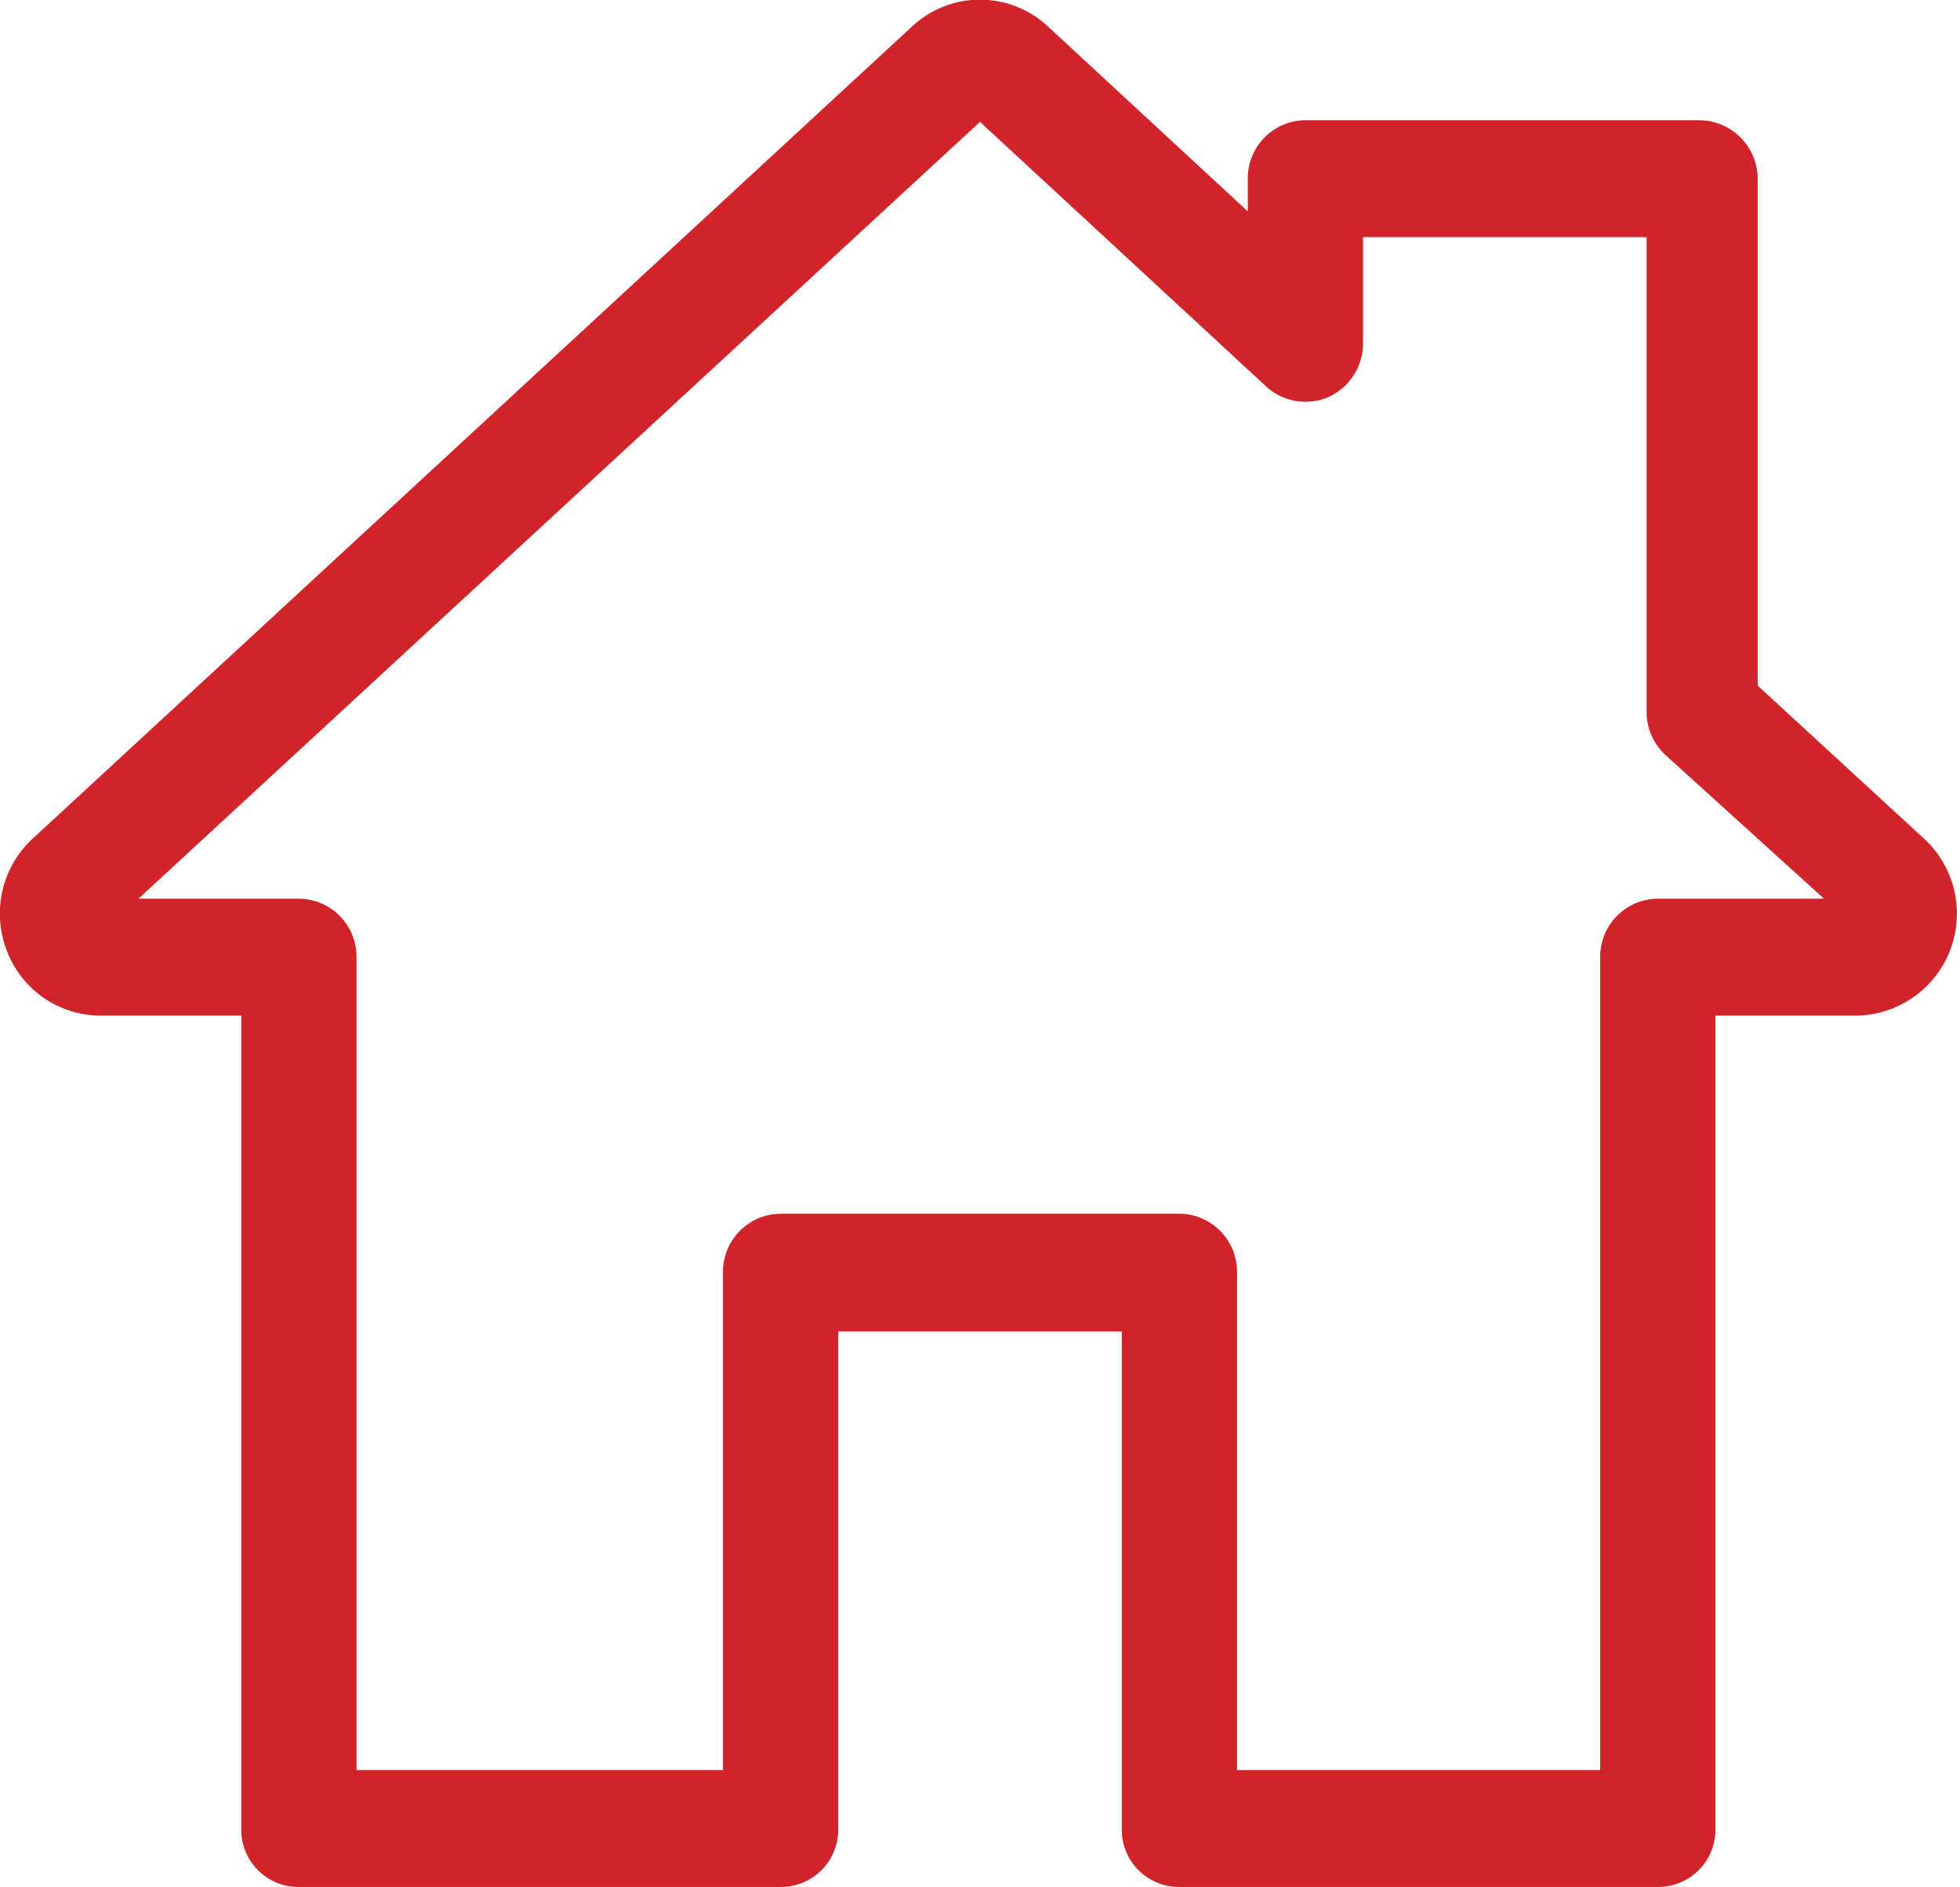
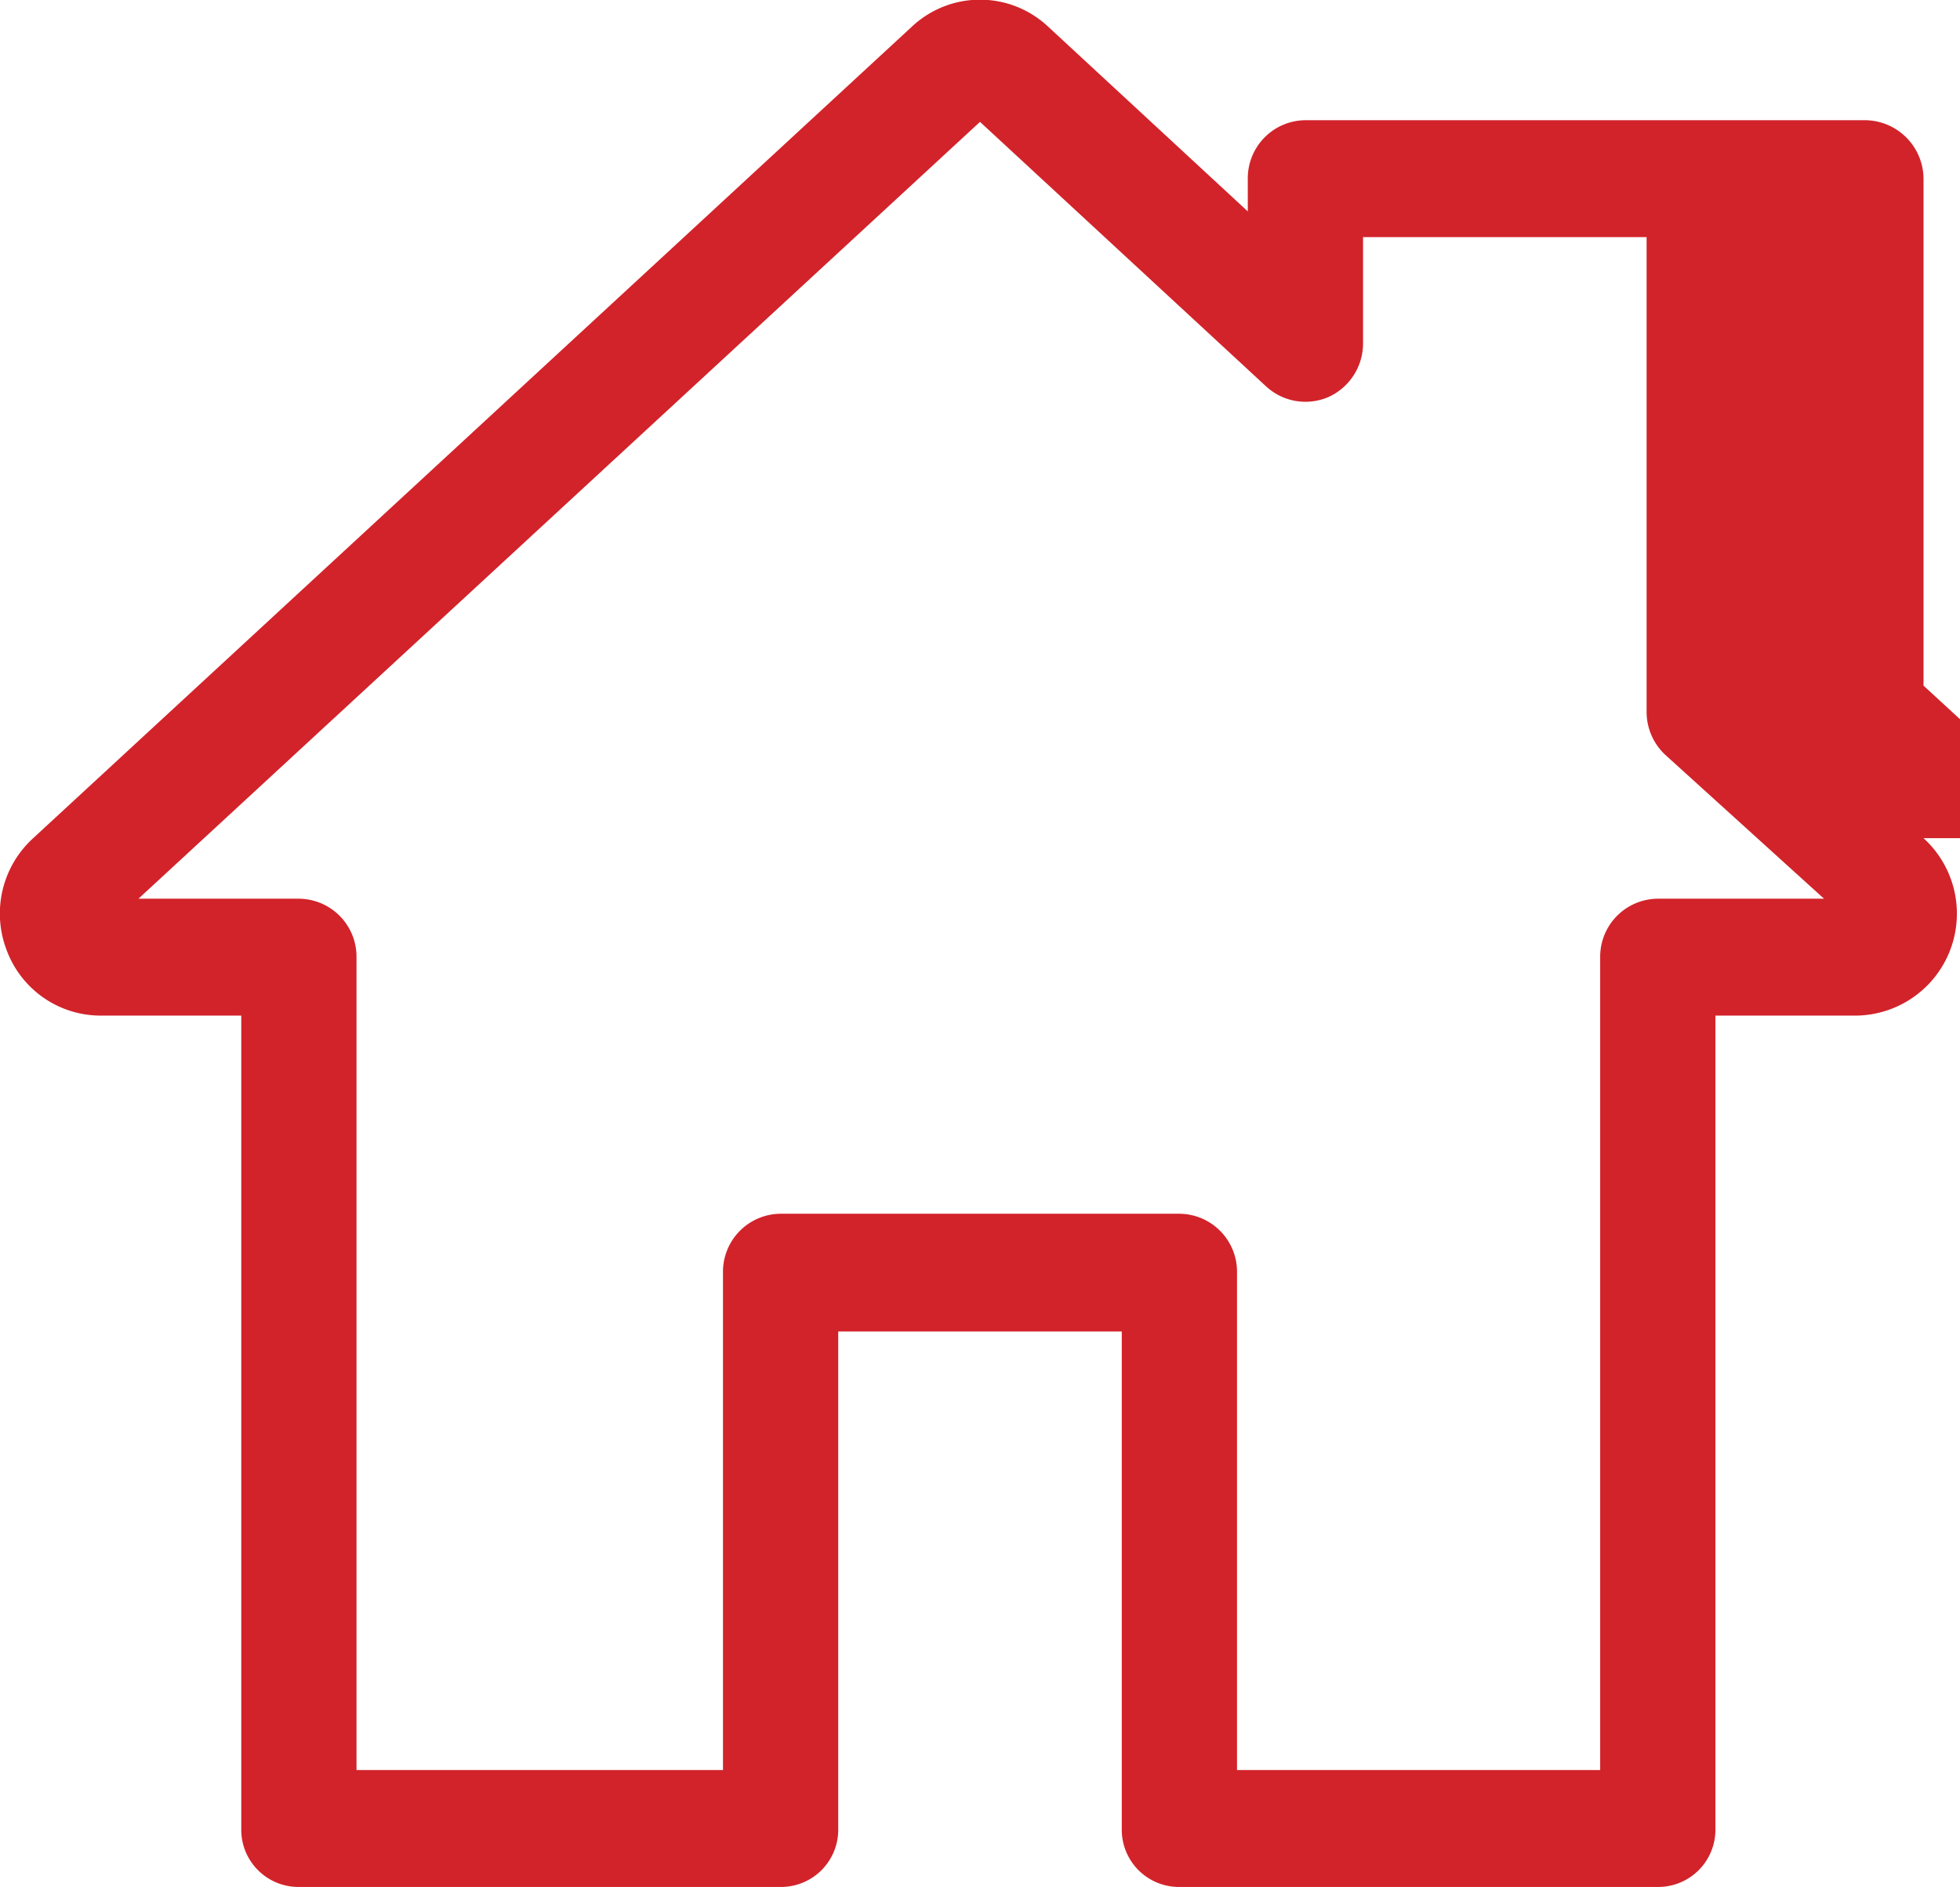
<svg xmlns="http://www.w3.org/2000/svg" id="Layer_1" data-name="Layer 1" viewBox="0 0 23.64 22.76">
  <defs>
    <style>.cls-1{fill:#d2232a;}</style>
  </defs>
-   <path class="cls-1" d="M20,10.84a.7.7,0,0,0-.7.7v9.81H14.92v-6a.7.7,0,0,0-.7-.71H9.42a.7.7,0,0,0-.7.71v6H4.3V11.54a.7.7,0,0,0-.7-.7H1.67L11.82,1.47l3.45,3.19a.7.7,0,0,0,.75.13.71.71,0,0,0,.42-.65V2.86h3.42V8.58a.71.71,0,0,0,.22.52L22,10.84Zm3.2-.73-2-1.84V2.16a.71.71,0,0,0-.7-.71H15.74a.7.7,0,0,0-.69.71v.39L12.64.32A1.2,1.2,0,0,0,11,.32L.4,10.11a1.23,1.23,0,0,0-.32,1.35,1.21,1.21,0,0,0,1.13.79h1.7v9.81a.69.69,0,0,0,.69.7H9.42a.69.69,0,0,0,.69-.7v-6h3.42v6a.69.69,0,0,0,.69.7H20a.69.69,0,0,0,.69-.7V12.25h1.7a1.23,1.23,0,0,0,.81-2.14" />
+   <path class="cls-1" d="M20,10.84a.7.7,0,0,0-.7.7v9.81H14.92v-6a.7.7,0,0,0-.7-.71H9.42a.7.7,0,0,0-.7.71v6H4.3V11.54a.7.7,0,0,0-.7-.7H1.67L11.82,1.47l3.45,3.19a.7.7,0,0,0,.75.13.71.71,0,0,0,.42-.65V2.86h3.42V8.58a.71.71,0,0,0,.22.52L22,10.84m3.2-.73-2-1.84V2.16a.71.71,0,0,0-.7-.71H15.74a.7.7,0,0,0-.69.71v.39L12.64.32A1.2,1.2,0,0,0,11,.32L.4,10.11a1.23,1.23,0,0,0-.32,1.35,1.21,1.21,0,0,0,1.13.79h1.7v9.81a.69.69,0,0,0,.69.7H9.42a.69.69,0,0,0,.69-.7v-6h3.42v6a.69.69,0,0,0,.69.7H20a.69.69,0,0,0,.69-.7V12.25h1.7a1.23,1.23,0,0,0,.81-2.14" />
</svg>